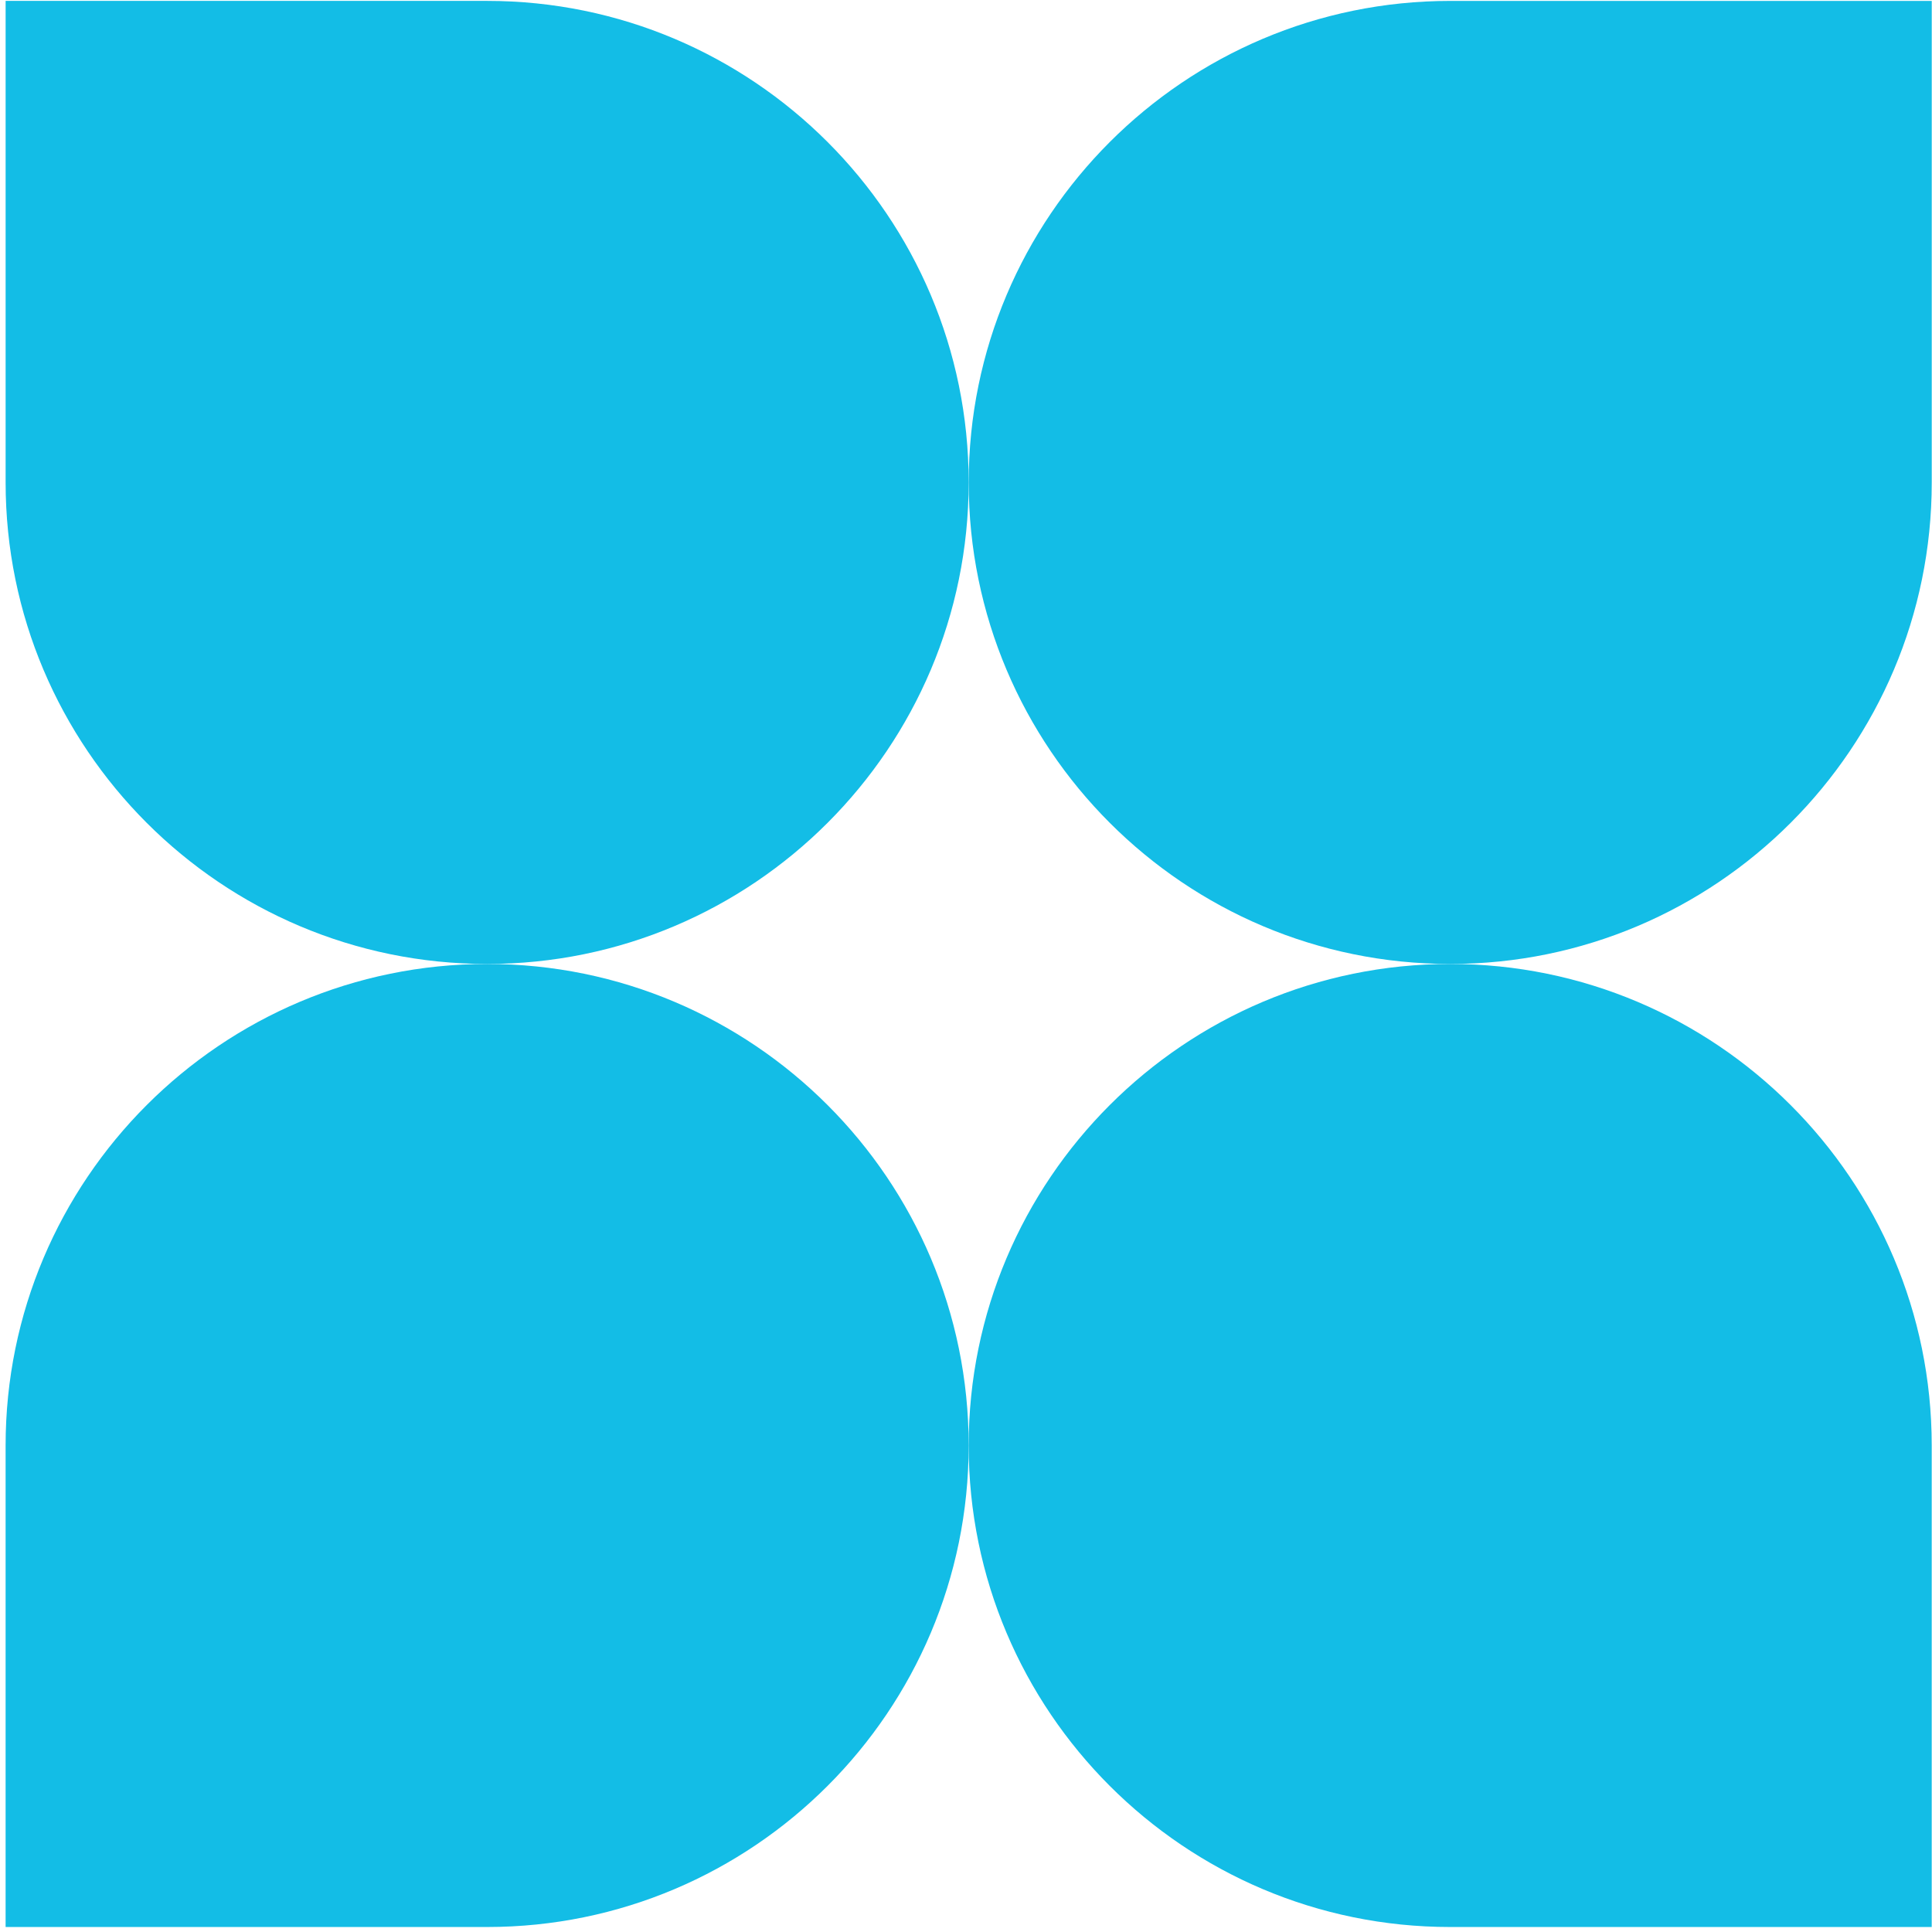
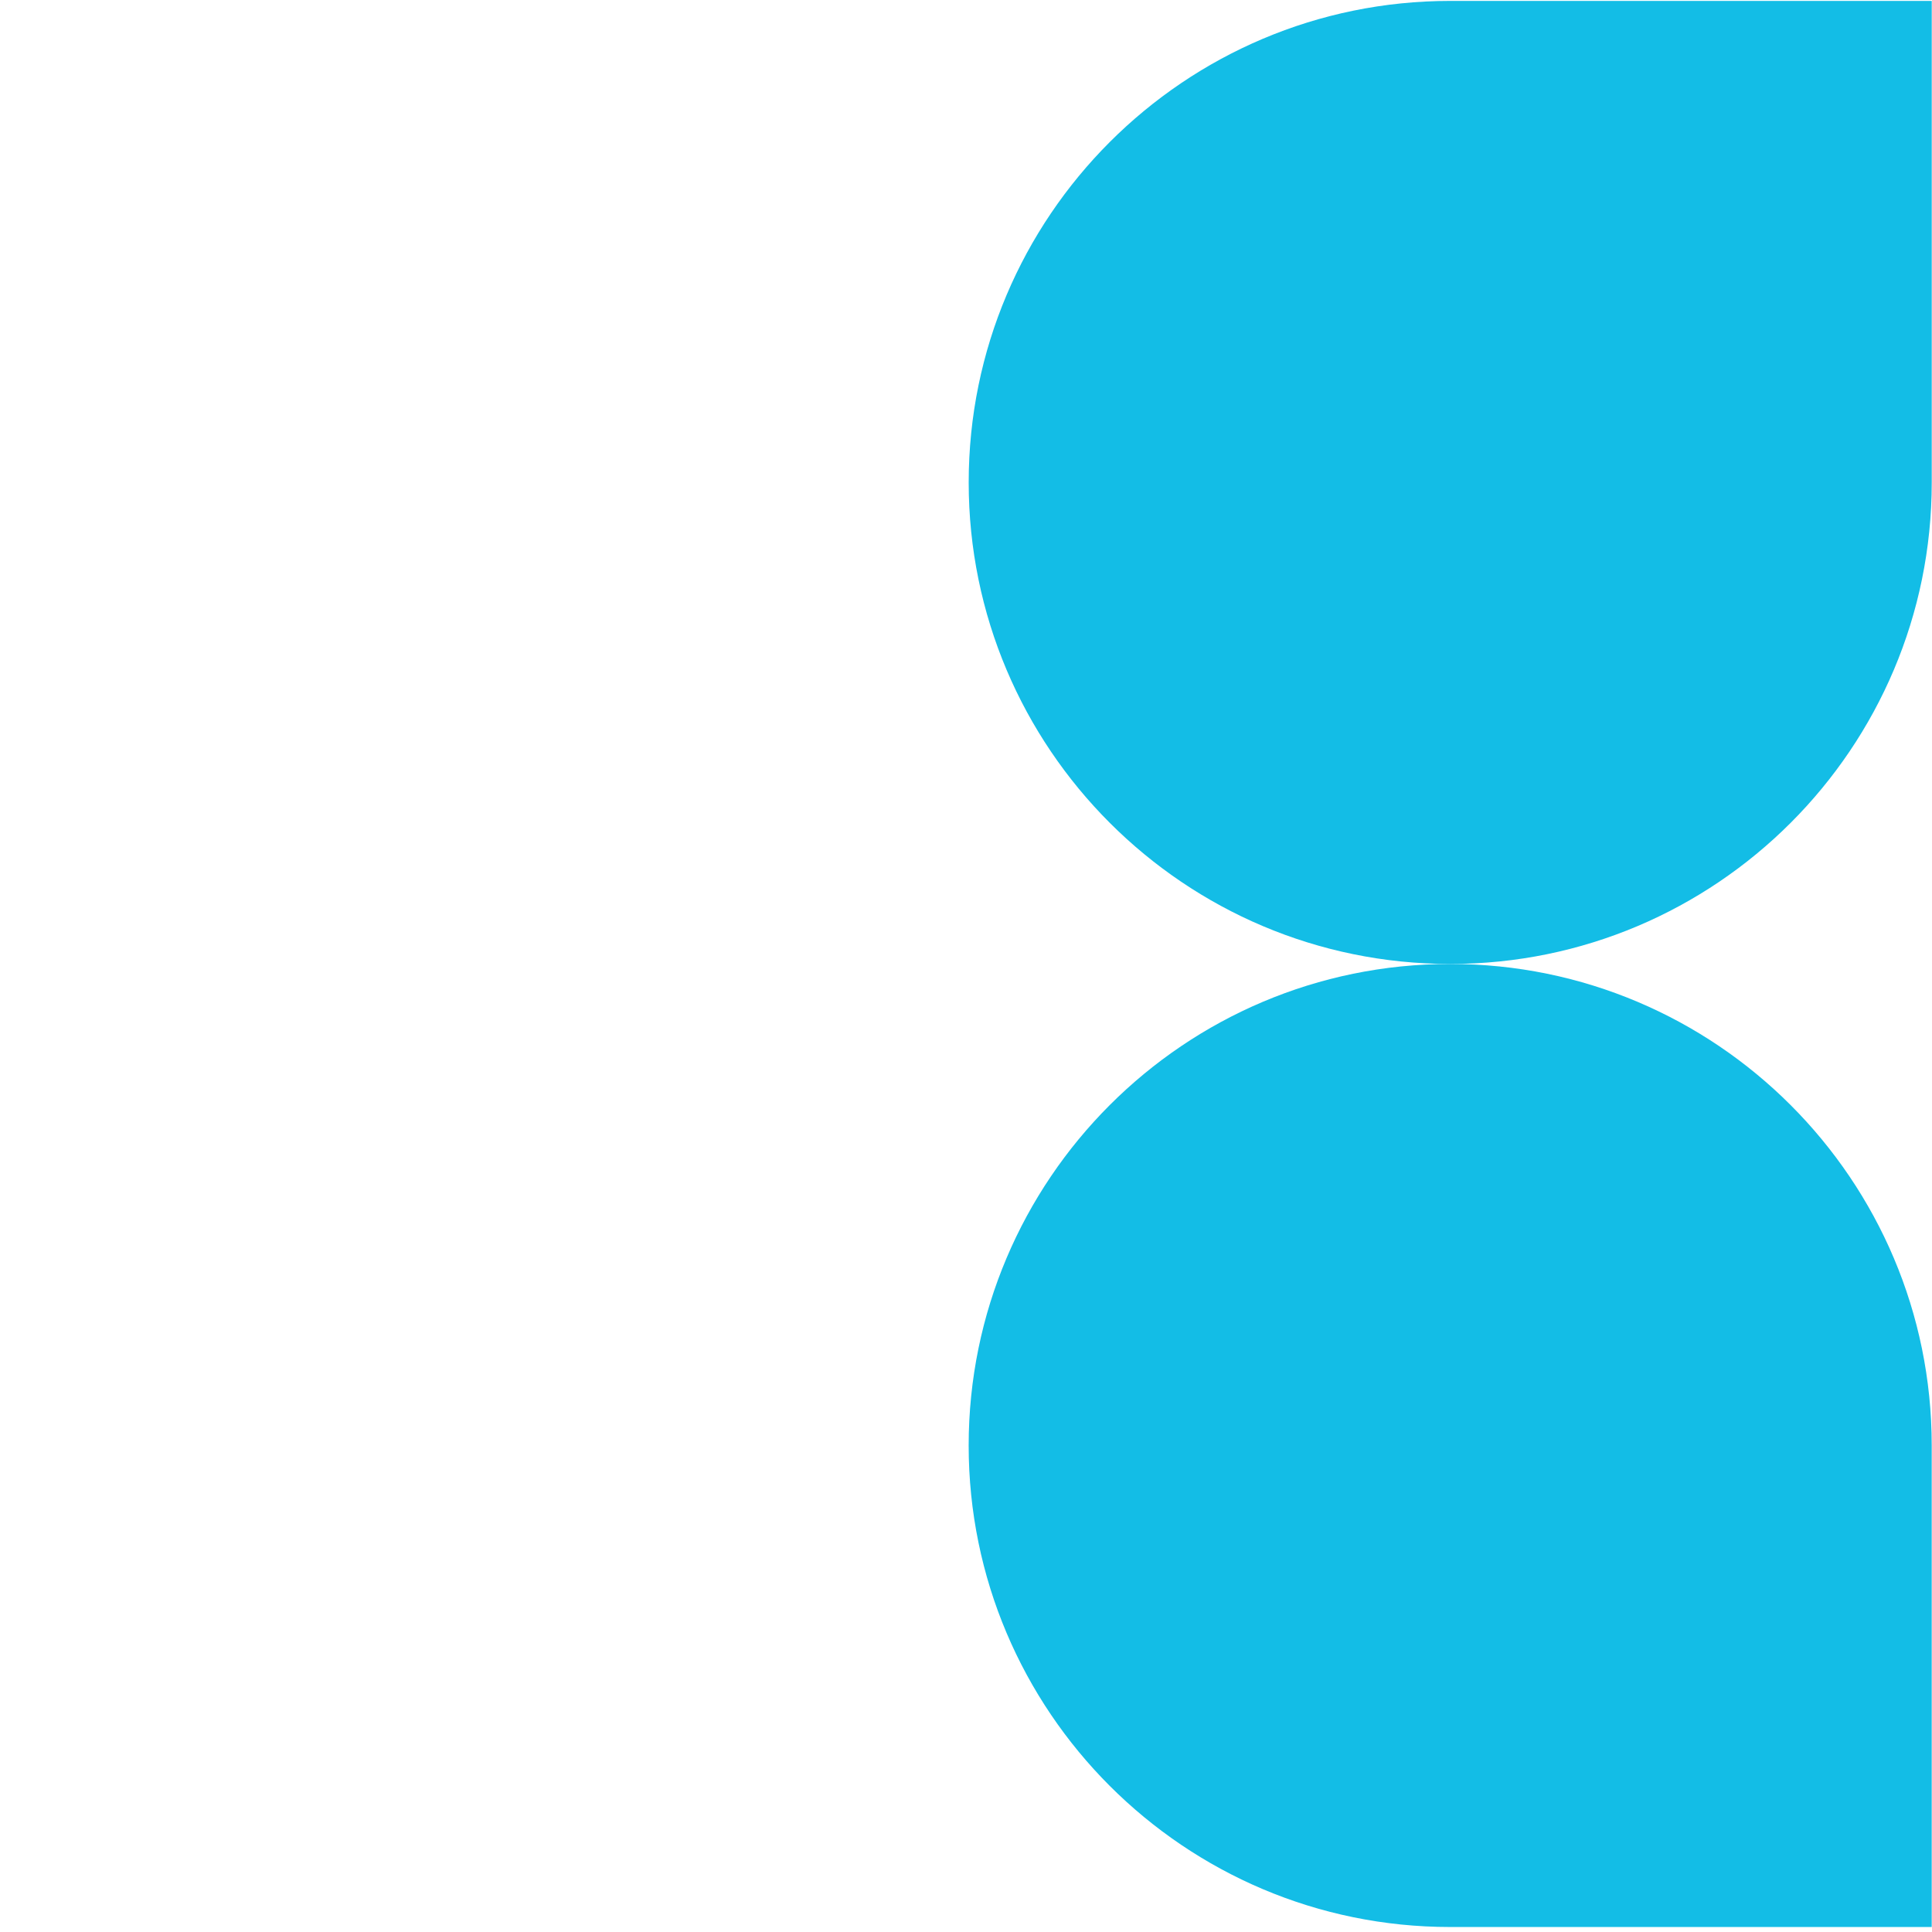
<svg xmlns="http://www.w3.org/2000/svg" width="142" height="142" viewBox="0 0 142 142" fill="none">
-   <path d="M71.196 35.458C71.196 54.991 55.338 70.85 35.804 70.85C16.271 70.85 0.413 54.991 0.413 35.458L0.413 0.066L35.804 0.066C55.338 0.066 71.196 15.925 71.196 35.458Z" fill="#13BDE6" />
-   <path d="M106.59 70.85C87.056 70.85 71.198 54.992 71.198 35.458C71.198 15.925 87.056 0.067 106.59 0.067L141.981 0.067V35.458C141.981 54.992 126.123 70.85 106.59 70.85Z" fill="#13BDE6" />
+   <path d="M106.59 70.85C87.056 70.85 71.198 54.992 71.198 35.458C71.198 15.925 87.056 0.067 106.59 0.067L141.981 0.067V35.458C141.981 54.992 126.123 70.85 106.59 70.85" fill="#13BDE6" />
  <path d="M71.196 106.242C71.196 86.708 87.054 70.85 106.587 70.85C126.121 70.85 141.979 86.708 141.979 106.242V141.633H106.587C87.054 141.633 71.196 125.775 71.196 106.242Z" fill="#13BDE6" />
-   <path d="M35.804 70.85C55.338 70.85 71.196 86.708 71.196 106.242C71.196 125.775 55.337 141.633 35.804 141.633L0.412 141.633L0.412 106.242C0.412 86.708 16.271 70.85 35.804 70.85Z" fill="#13BDE6" />
</svg>